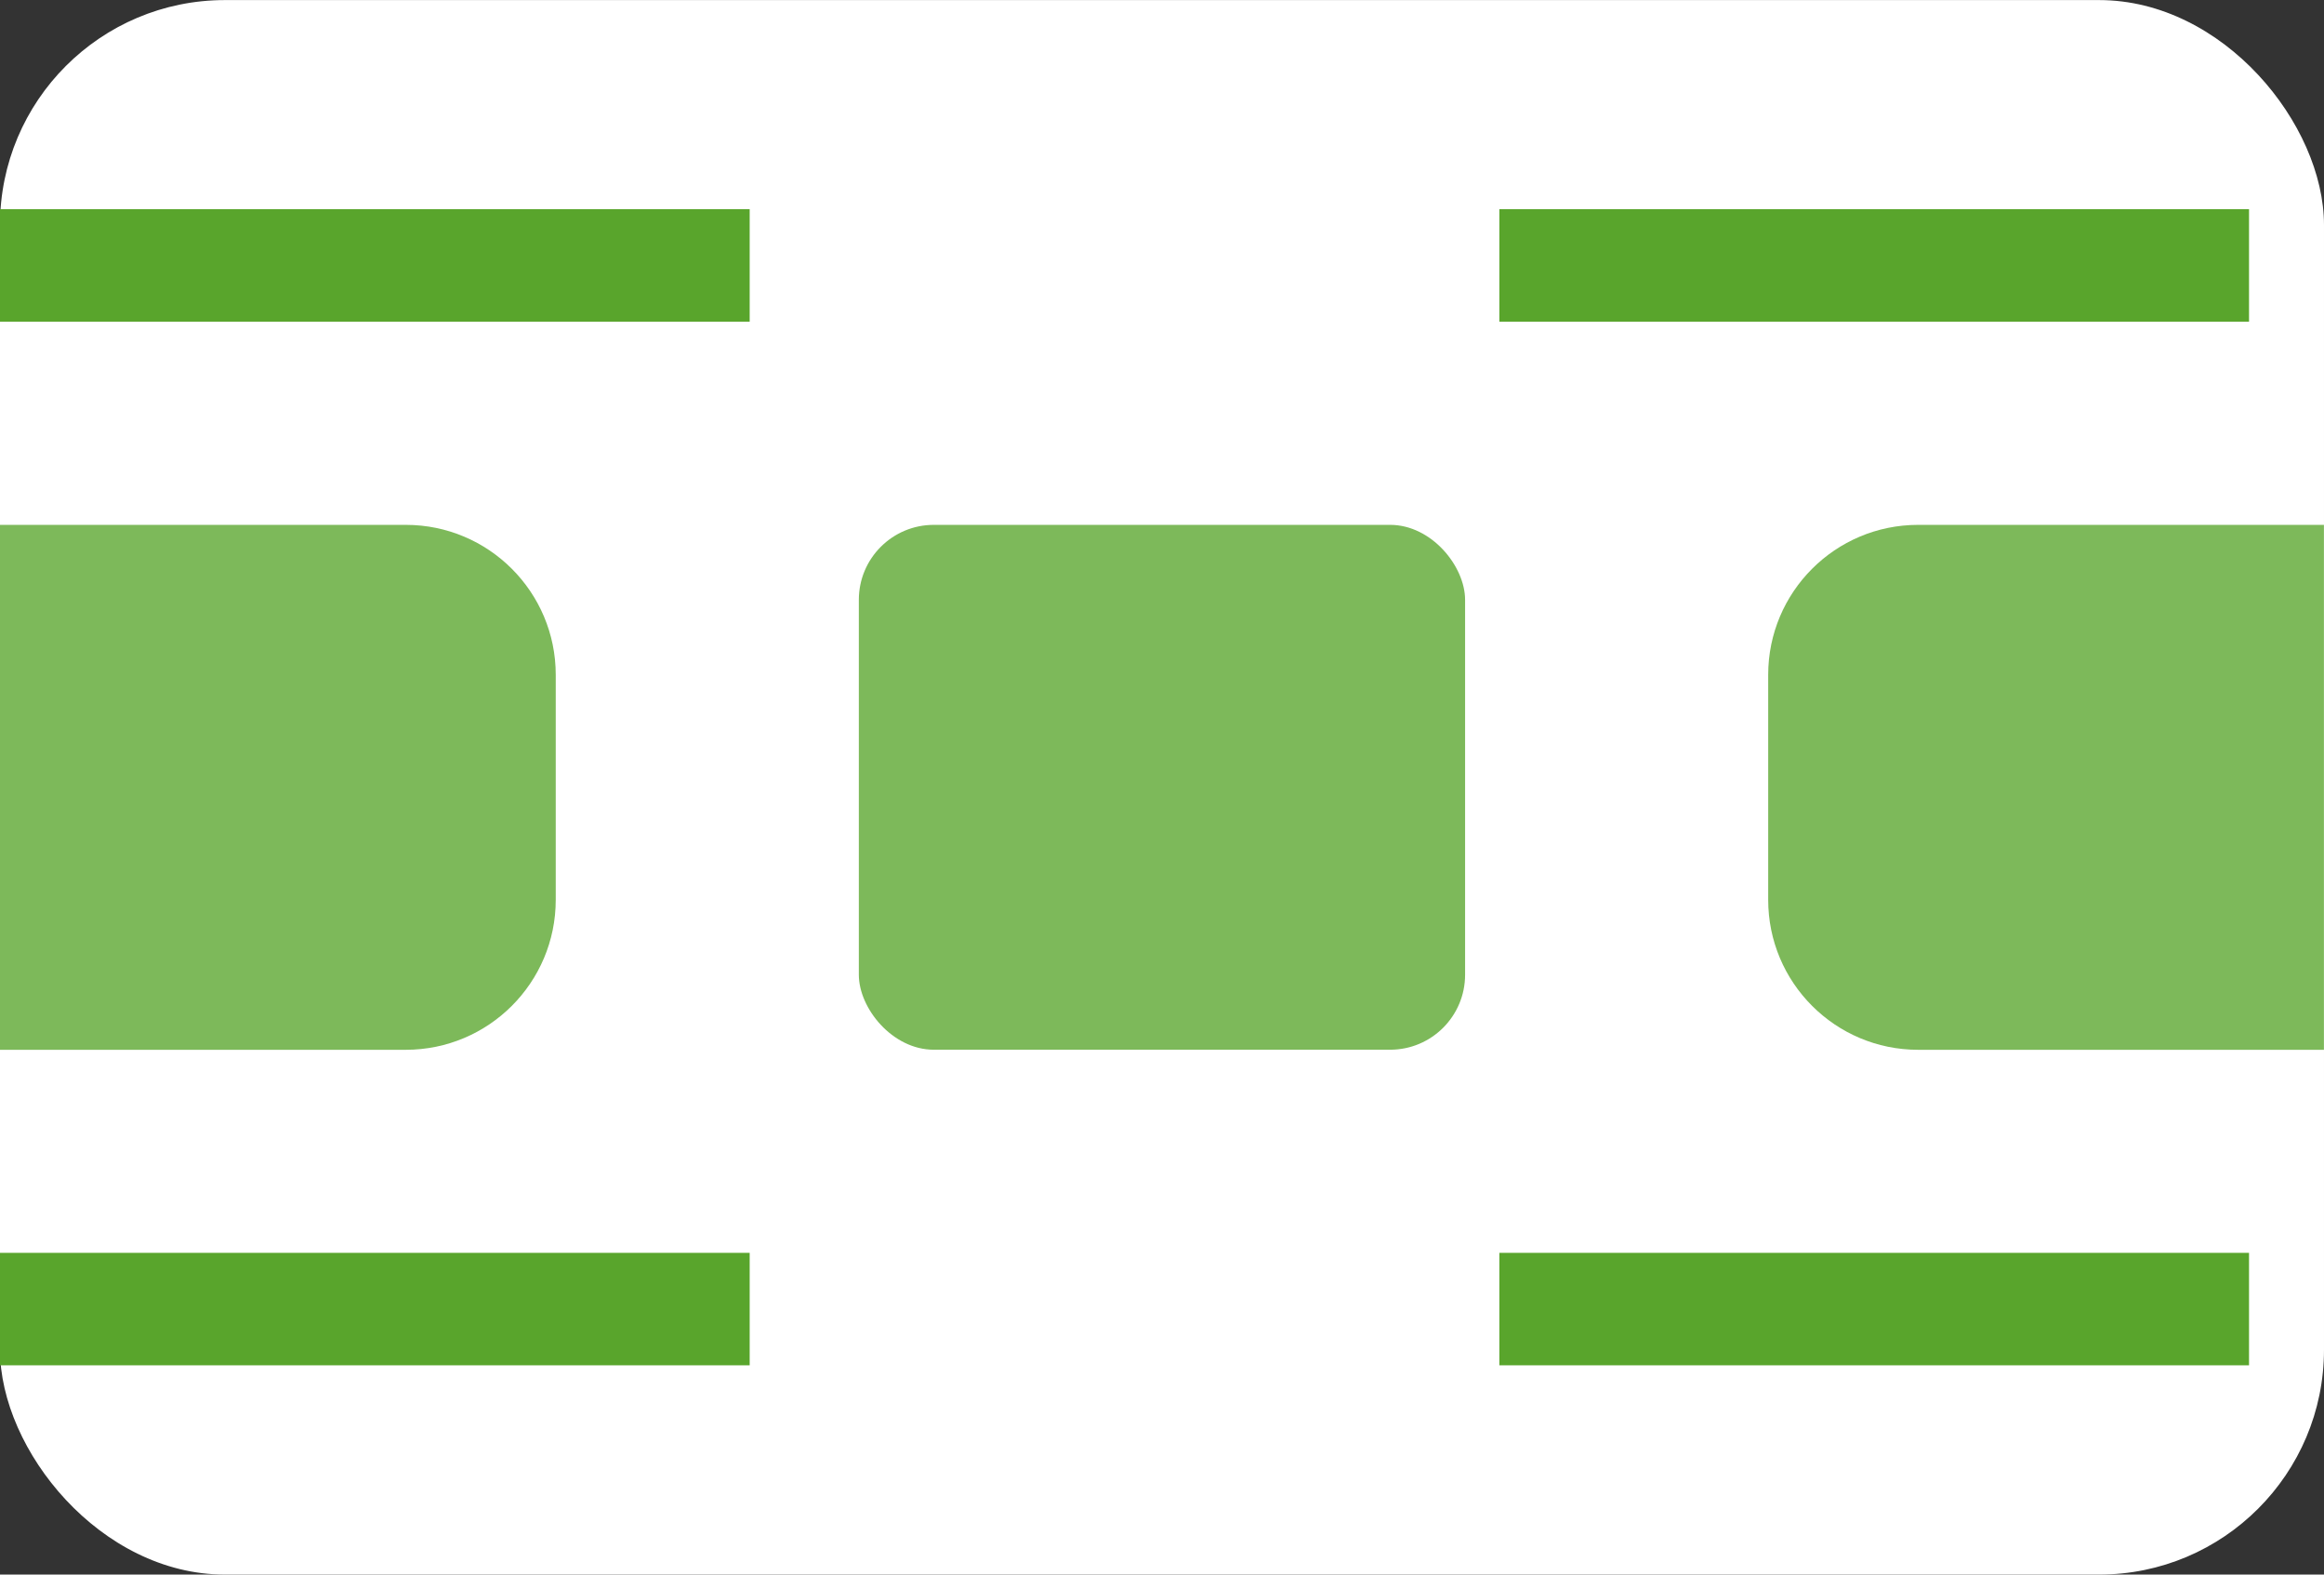
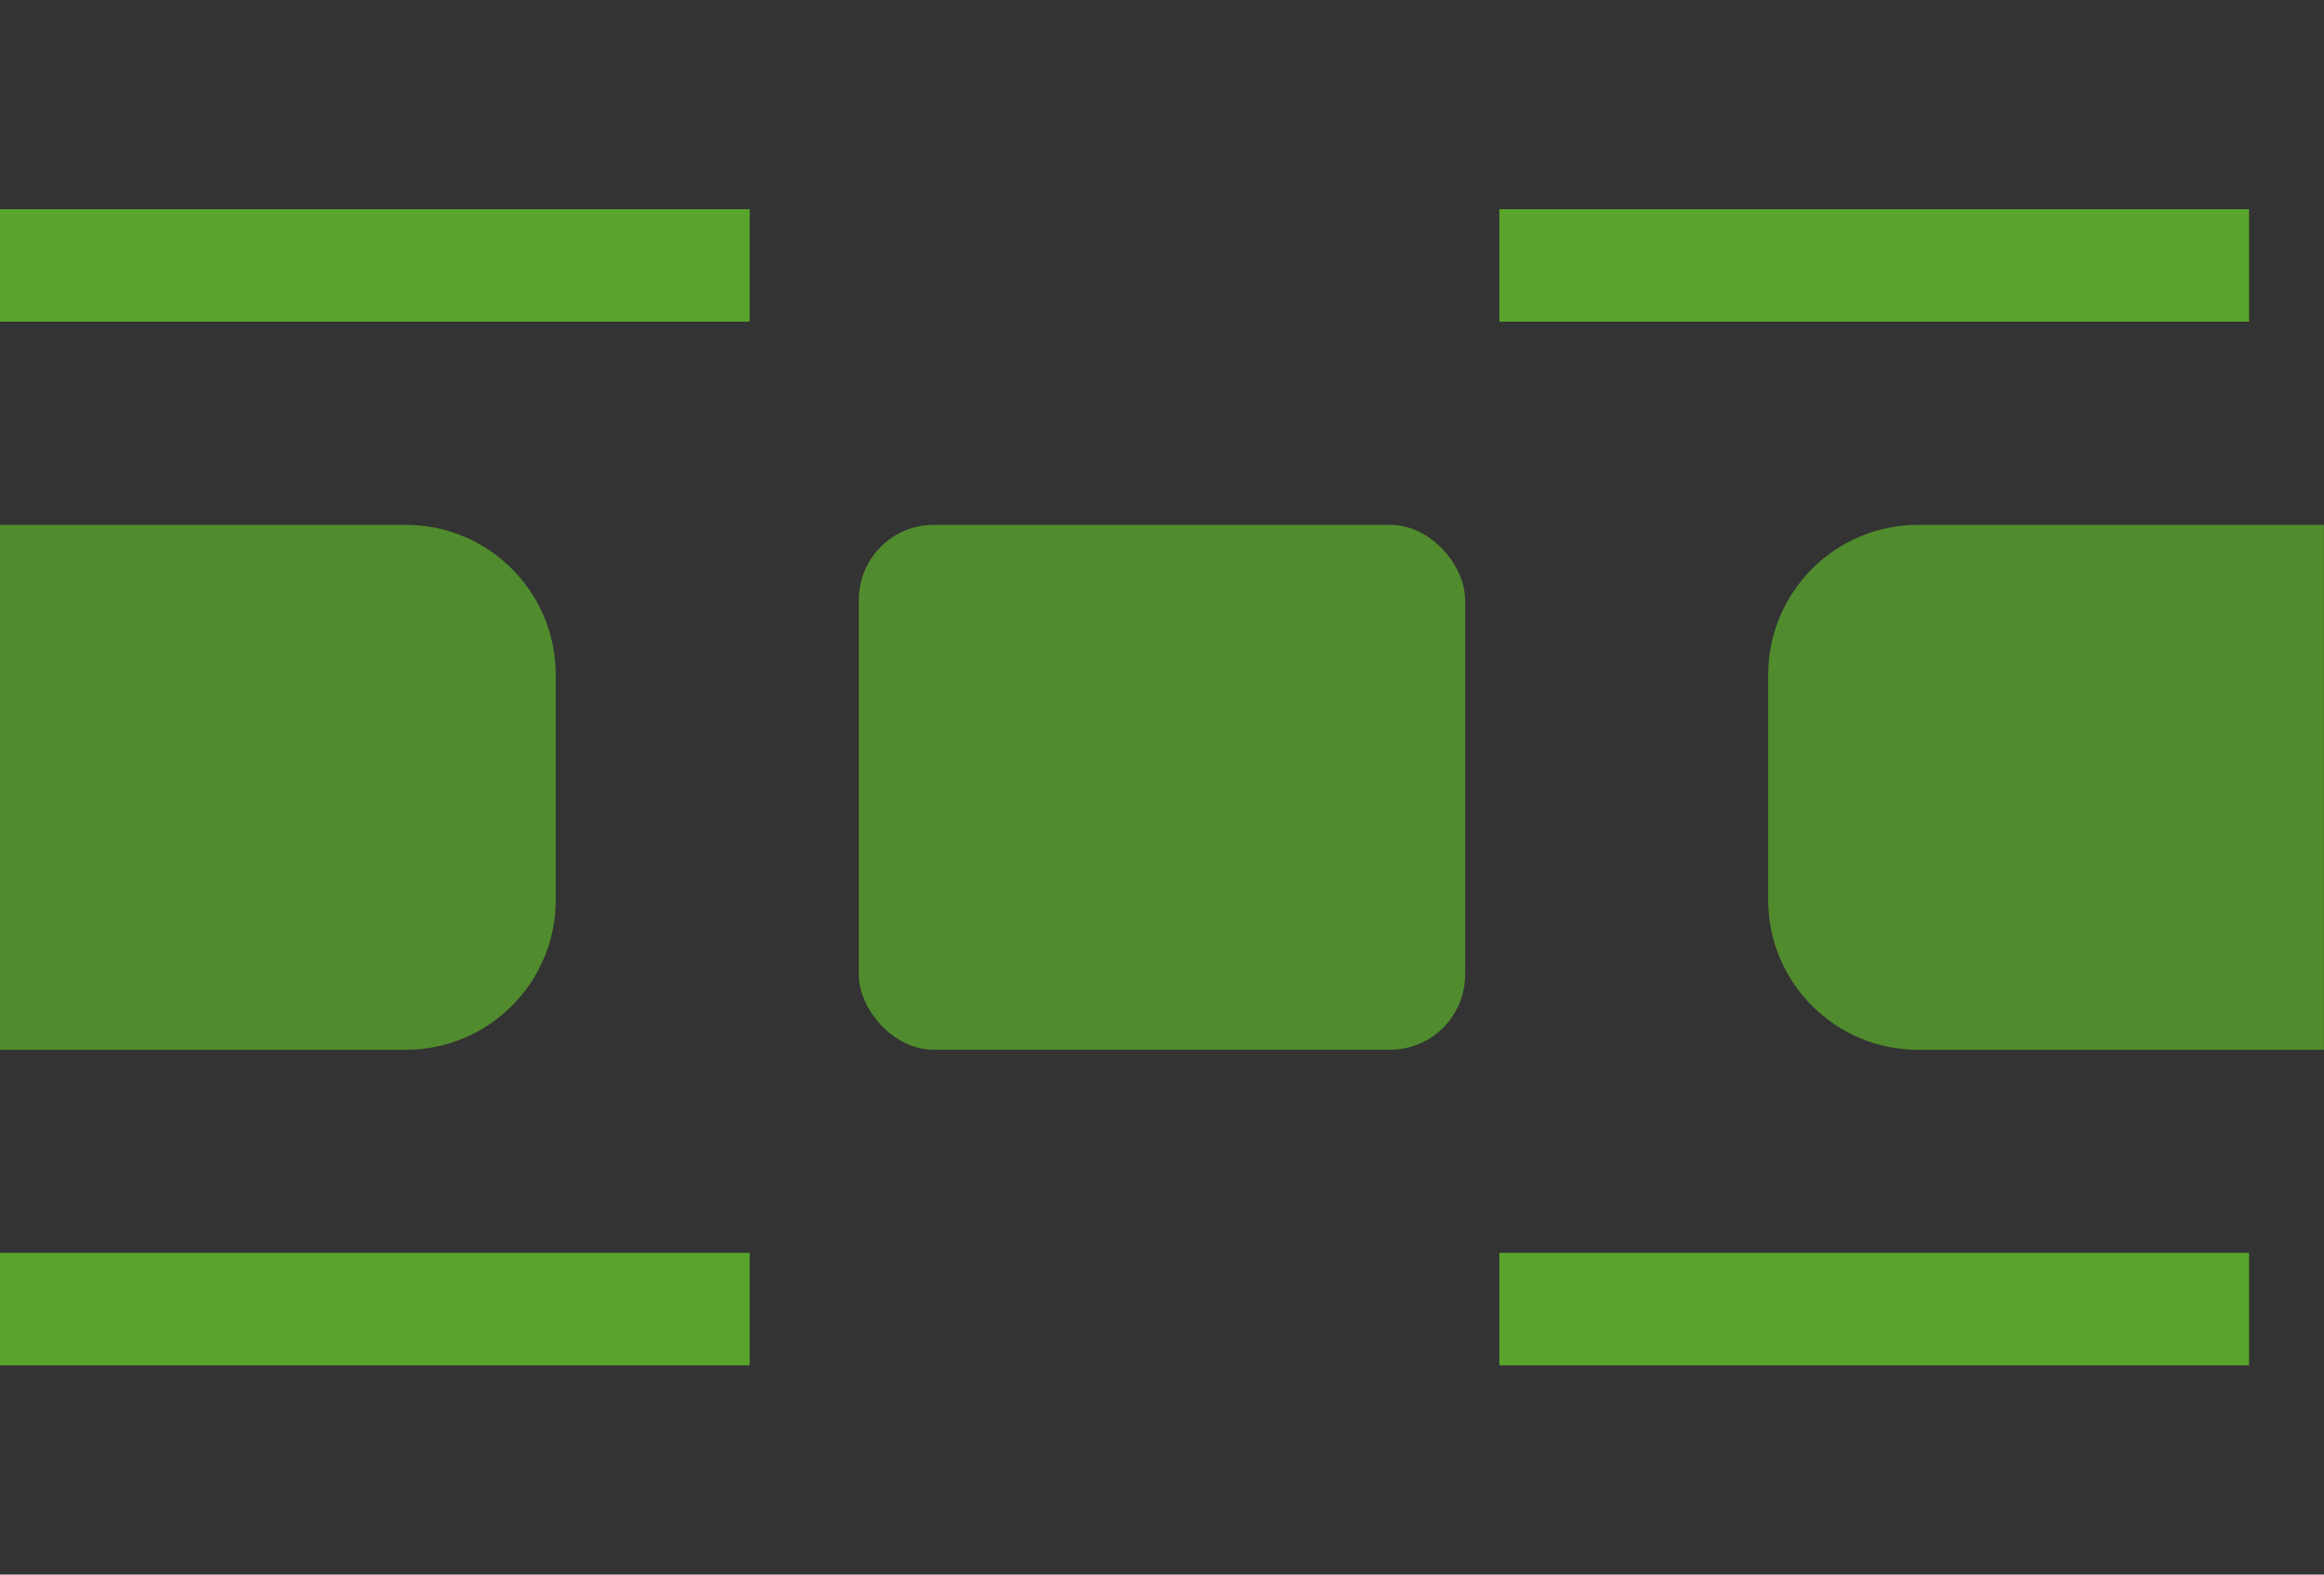
<svg xmlns="http://www.w3.org/2000/svg" width="31" height="21" viewBox="0 0 31 21" fill="none">
  <rect x="0" y="0" width="31" height="21" fill="#333333" stroke="none" />
-   <rect y="0.001" width="31" height="20.999" rx="3" fill="white" />
  <path opacity="0.78" d="M0 7H5.413C6.518 7 7.413 7.896 7.413 9V12.001C7.413 13.105 6.518 14.001 5.413 14.001H0V7Z" fill="#59A52C" />
  <path opacity="0.78" d="M30.999 7H25.586C24.481 7 23.586 7.896 23.586 9V12.001C23.586 13.105 24.481 14.001 25.586 14.001H30.999V7Z" fill="#59A52C" />
  <rect opacity="0.78" x="11.456" y="7" width="8.087" height="7" rx="1" fill="#59A52C" />
  <path d="M0 3.54H31" stroke="#59A52C" stroke-width="1.5" stroke-dasharray="10 10" />
  <path d="M0 17.459H31" stroke="#59A52C" stroke-width="1.5" stroke-dasharray="10 10" />
</svg>